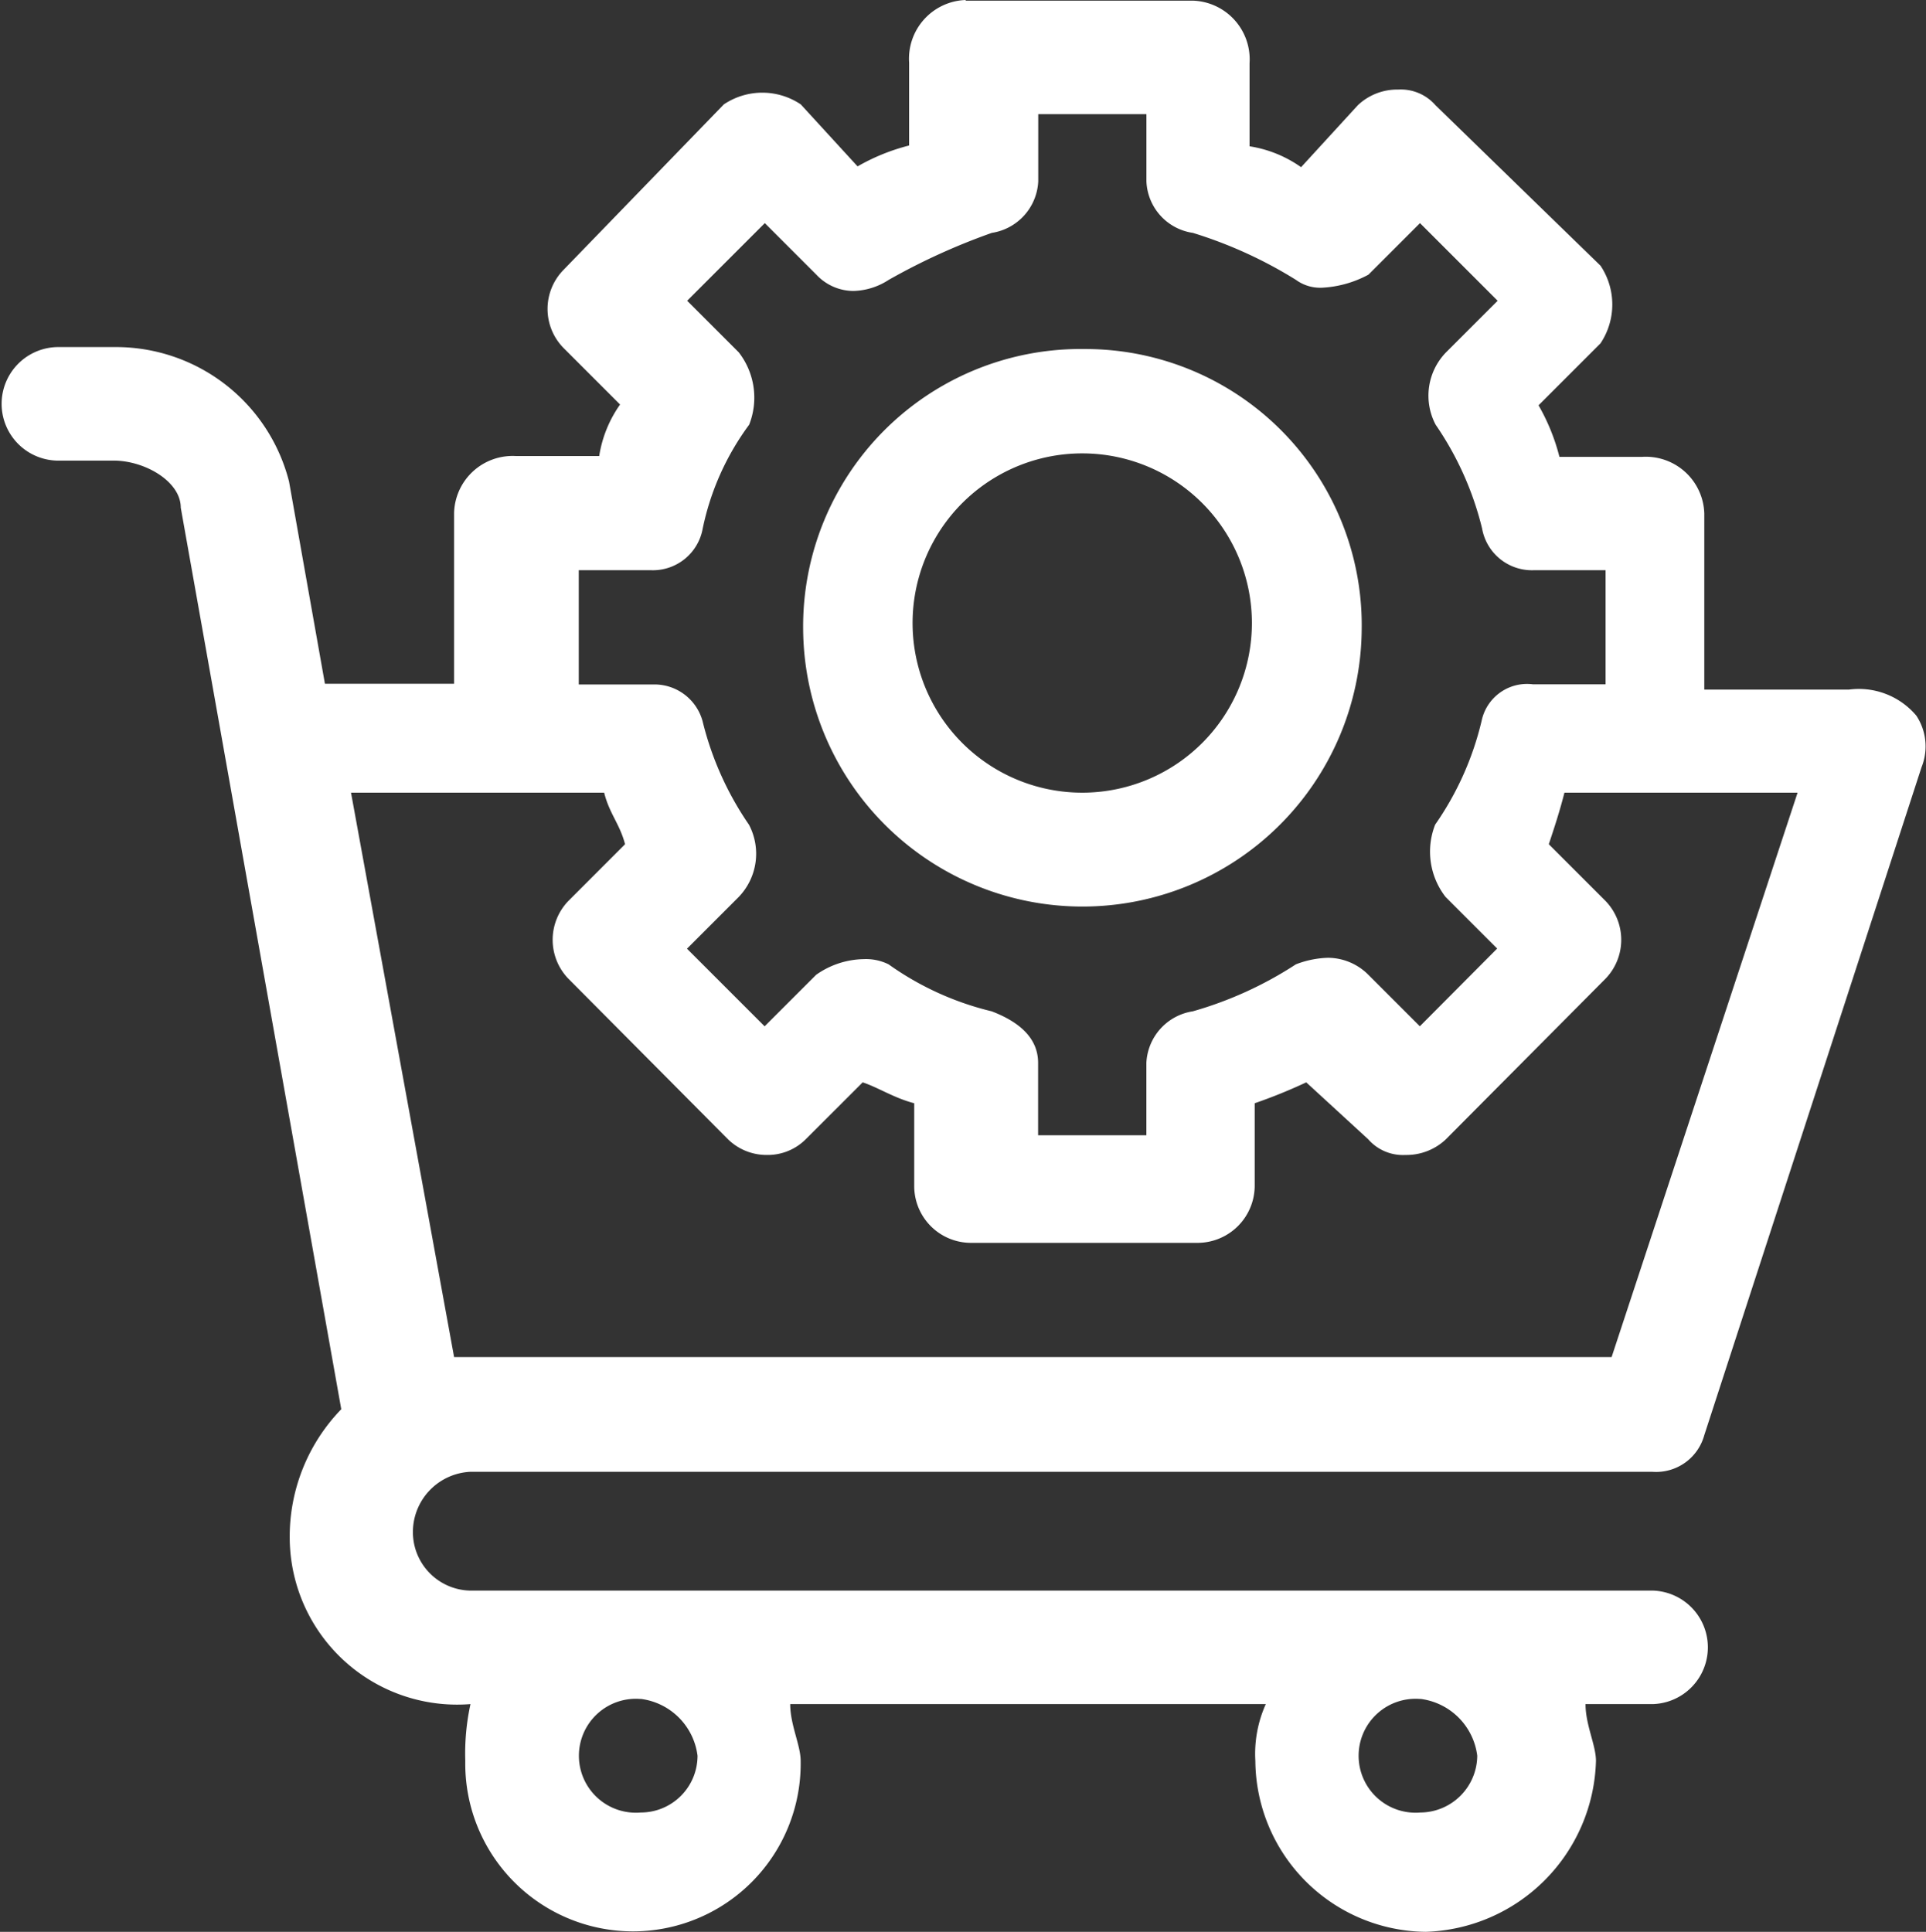
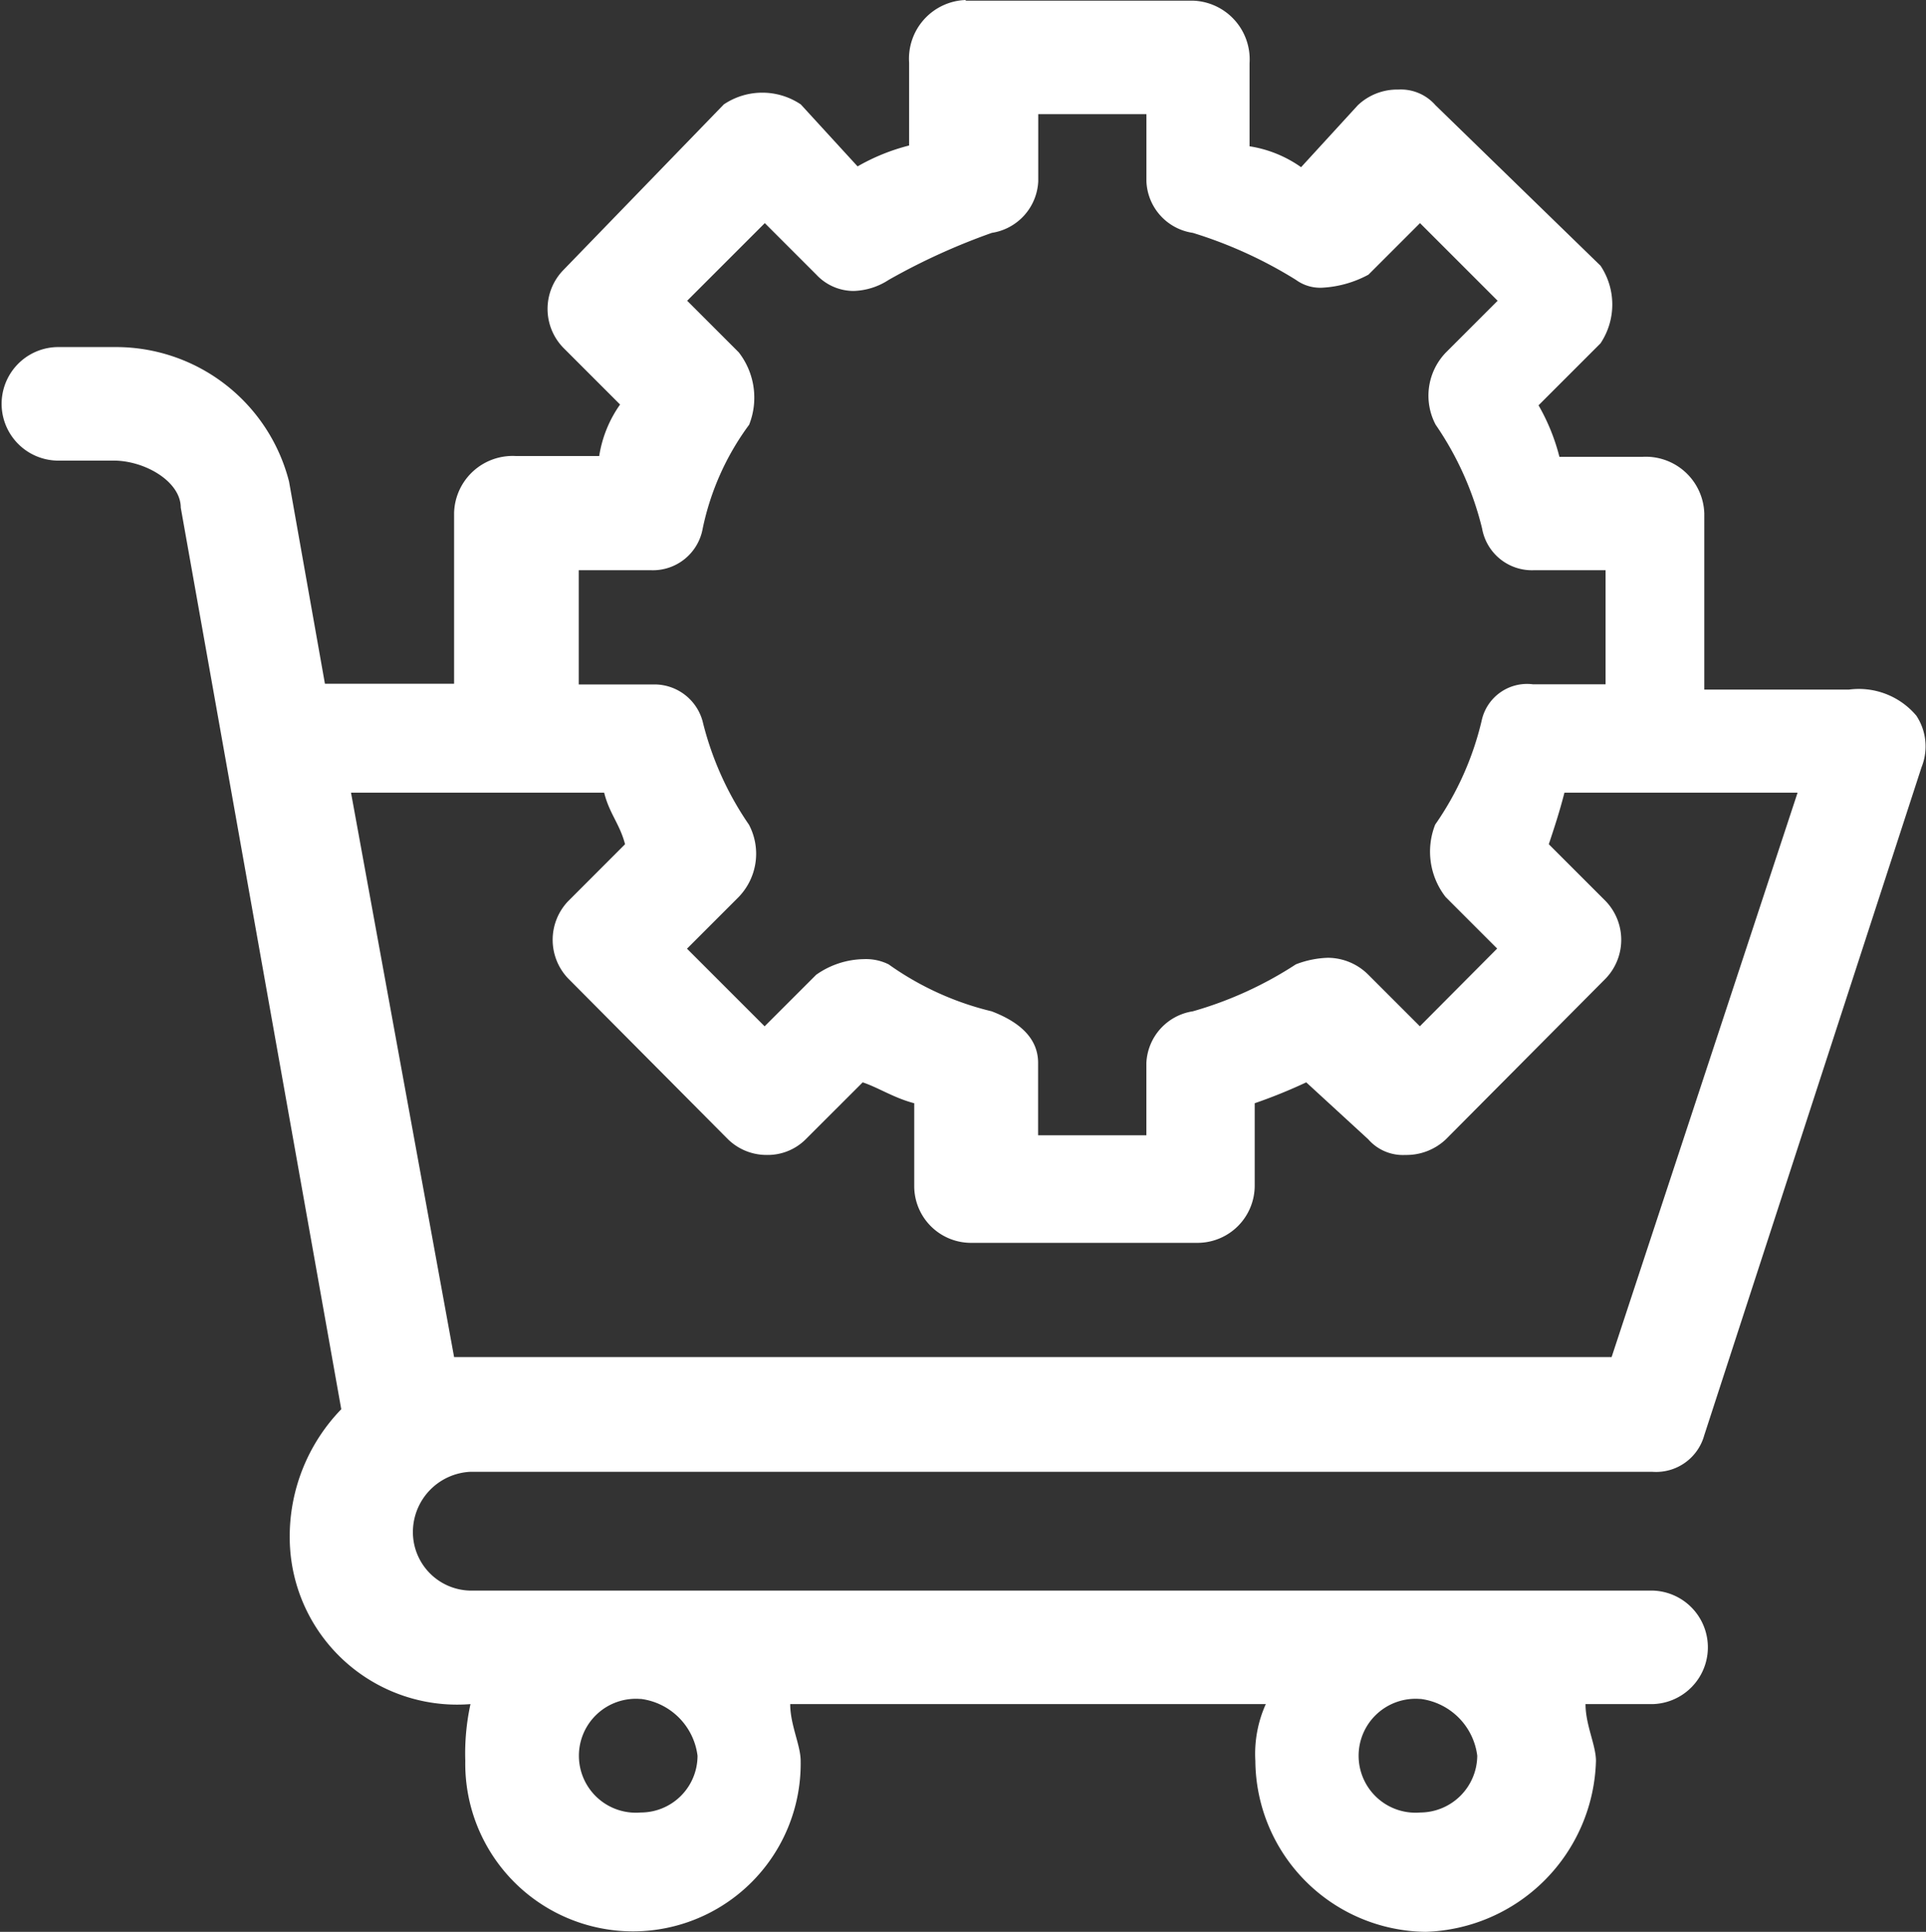
<svg xmlns="http://www.w3.org/2000/svg" width="41.481" height="41.61" viewBox="0 0 41.481 41.61">
  <rect x="0" y="0" width="41.481" height="41.61" fill="#333333" stroke="none" />
  <g id="img_CS_Computer_Vision_Analytic_timeless_impact_enhanced_shopping" data-name="img_CS_Computer Vision Analytic_timeless impact_enhanced shopping" transform="translate(-13.02 -12.96)">
    <path id="Path_73908" data-name="Path 73908" d="M33.818,12.96A1.265,1.265,0,0,0,32.6,14.309v1.785a4.388,4.388,0,0,0-1.11.45l-1.223-1.335a1.485,1.485,0,0,0-1.658,0l-3.457,3.569a1.2,1.2,0,0,0,0,1.672l1.223,1.223a2.619,2.619,0,0,0-.45,1.11H24.136A1.261,1.261,0,0,0,22.8,24.005v3.682H20.018l-.773-4.356a3.847,3.847,0,0,0-3.78-2.895H14.243a1.223,1.223,0,0,0,0,2.445h1.223c.675,0,1.447.45,1.447,1.012L20.37,43.314a3.939,3.939,0,0,0-1.11,2.782,3.606,3.606,0,0,0,3.893,3.569,4.99,4.99,0,0,0-.112,1.223,3.612,3.612,0,1,0,7.223,0c0-.337-.225-.773-.225-1.223H40.282a2.61,2.61,0,0,0-.225,1.223,3.71,3.71,0,0,0,3.668,3.682,3.787,3.787,0,0,0,3.668-3.682c0-.337-.225-.773-.225-1.223h1.447a1.223,1.223,0,0,0,0-2.445H23.138a1.261,1.261,0,0,1-1.223-1.335,1.3,1.3,0,0,1,1.223-1.223H48.615a1.076,1.076,0,0,0,1.11-.787l4.68-14.39a1.2,1.2,0,0,0-.112-1.11,1.619,1.619,0,0,0-1.447-.562h-3.12V24.019A1.261,1.261,0,0,0,48.391,22.8H46.606a4.388,4.388,0,0,0-.45-1.11l1.335-1.335a1.505,1.505,0,0,0,0-1.672l-3.555-3.457a.99.99,0,0,0-.8-.337,1.233,1.233,0,0,0-.871.337l-1.223,1.335a2.619,2.619,0,0,0-1.11-.45V14.323a1.265,1.265,0,0,0-1.223-1.349h-4.89Zm9.795,36.593a1.411,1.411,0,0,1,1.223,1.223A1.233,1.233,0,0,1,43.613,52a1.227,1.227,0,1,1,0-2.445Zm-16.793,0a1.411,1.411,0,0,1,1.223,1.223A1.223,1.223,0,0,1,26.82,52a1.227,1.227,0,1,1,0-2.445ZM51.735,30.034,47.73,42.19H22.8L20.58,30.034h5.452c.112.45.337.675.45,1.11L25.26,32.367a1.205,1.205,0,0,0,0,1.672L28.7,37.5a1.19,1.19,0,0,0,.843.337,1.158,1.158,0,0,0,.829-.337L31.6,36.273c.337.112.675.337,1.11.45v1.785A1.223,1.223,0,0,0,33.93,39.73h4.89a1.233,1.233,0,0,0,1.223-1.223V36.723a11.29,11.29,0,0,0,1.11-.45L42.489,37.5a.99.99,0,0,0,.8.337,1.233,1.233,0,0,0,.871-.337L47.6,34.039a1.205,1.205,0,0,0,0-1.672l-1.223-1.223c.112-.337.225-.675.337-1.11h5ZM37.711,15.419v1.447a1.169,1.169,0,0,0,1,1.11,9.465,9.465,0,0,1,2.22,1.012.886.886,0,0,0,.562.169,2.349,2.349,0,0,0,1-.281l1.11-1.11,1.672,1.672-1.11,1.11a1.339,1.339,0,0,0-.225,1.56,6.769,6.769,0,0,1,1,2.234,1.09,1.09,0,0,0,1.11.9H47.6V27.7h-1.56a1,1,0,0,0-1.11.787,6.528,6.528,0,0,1-1,2.234,1.59,1.59,0,0,0,.225,1.56l1.11,1.11L43.6,35.065l-1.11-1.11a1.237,1.237,0,0,0-.871-.365,2.076,2.076,0,0,0-.689.141,8.133,8.133,0,0,1-2.22,1.012,1.18,1.18,0,0,0-1,1.11v1.56H35.378v-1.56c0-.562-.45-.9-1-1.11a6.4,6.4,0,0,1-2.22-1.012,1.1,1.1,0,0,0-.534-.112,1.825,1.825,0,0,0-1.026.337l-1.11,1.11-1.672-1.672,1.11-1.11a1.342,1.342,0,0,0,.225-1.56,6.769,6.769,0,0,1-1-2.234,1.076,1.076,0,0,0-1-.787H25.485V25.242h1.56a1.09,1.09,0,0,0,1.11-.9,5.707,5.707,0,0,1,1-2.234,1.59,1.59,0,0,0-.225-1.56l-1.11-1.11,1.672-1.672,1.11,1.11a1.1,1.1,0,0,0,.8.351,1.456,1.456,0,0,0,.759-.239,13.893,13.893,0,0,1,2.22-1.012,1.18,1.18,0,0,0,1-1.11V15.419h2.333Z" transform="translate(0 0)" fill="#fff" fill-rule="evenodd" />
-     <path id="Path_73909" data-name="Path 73909" d="M31.4,18.31a5.976,5.976,0,0,0-6.071,6.071,6.015,6.015,0,0,0,12.029,0A5.951,5.951,0,0,0,31.4,18.31Zm0,2.248a3.654,3.654,0,0,1,0,7.307,3.654,3.654,0,1,1,0-7.307Z" transform="translate(4.989 2.168)" fill="#fff" fill-rule="evenodd" />
  </g>
</svg>